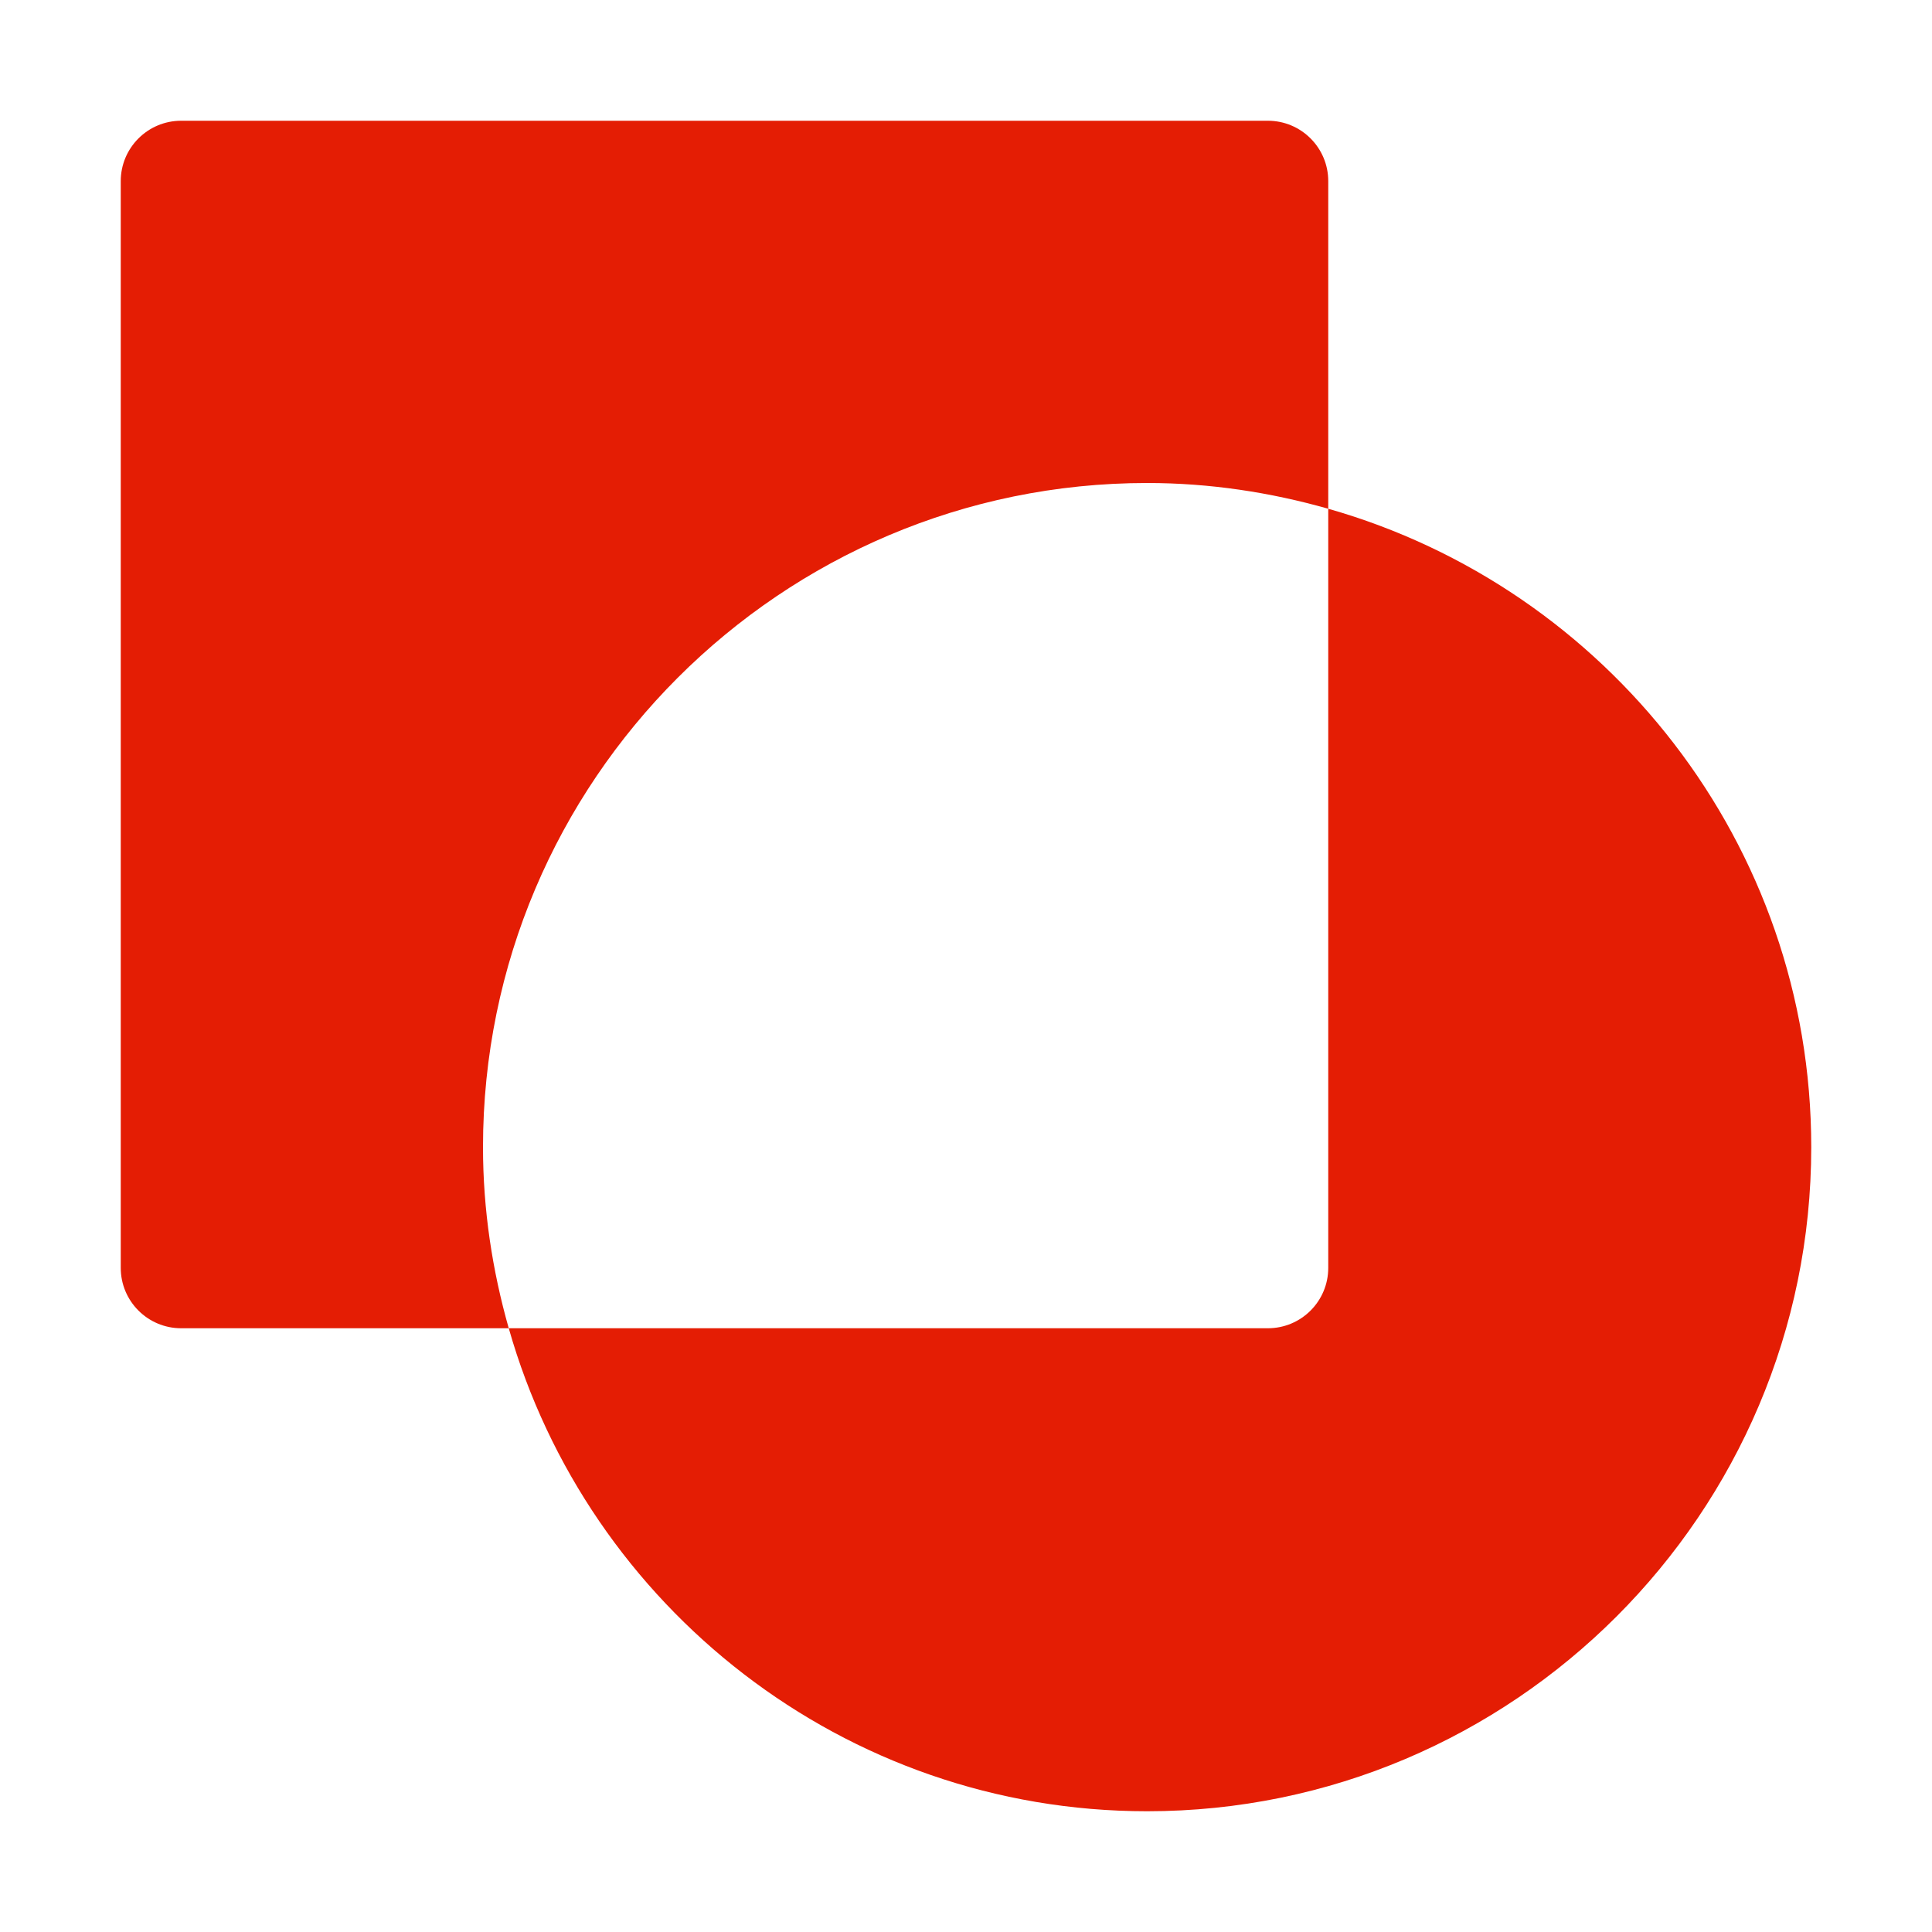
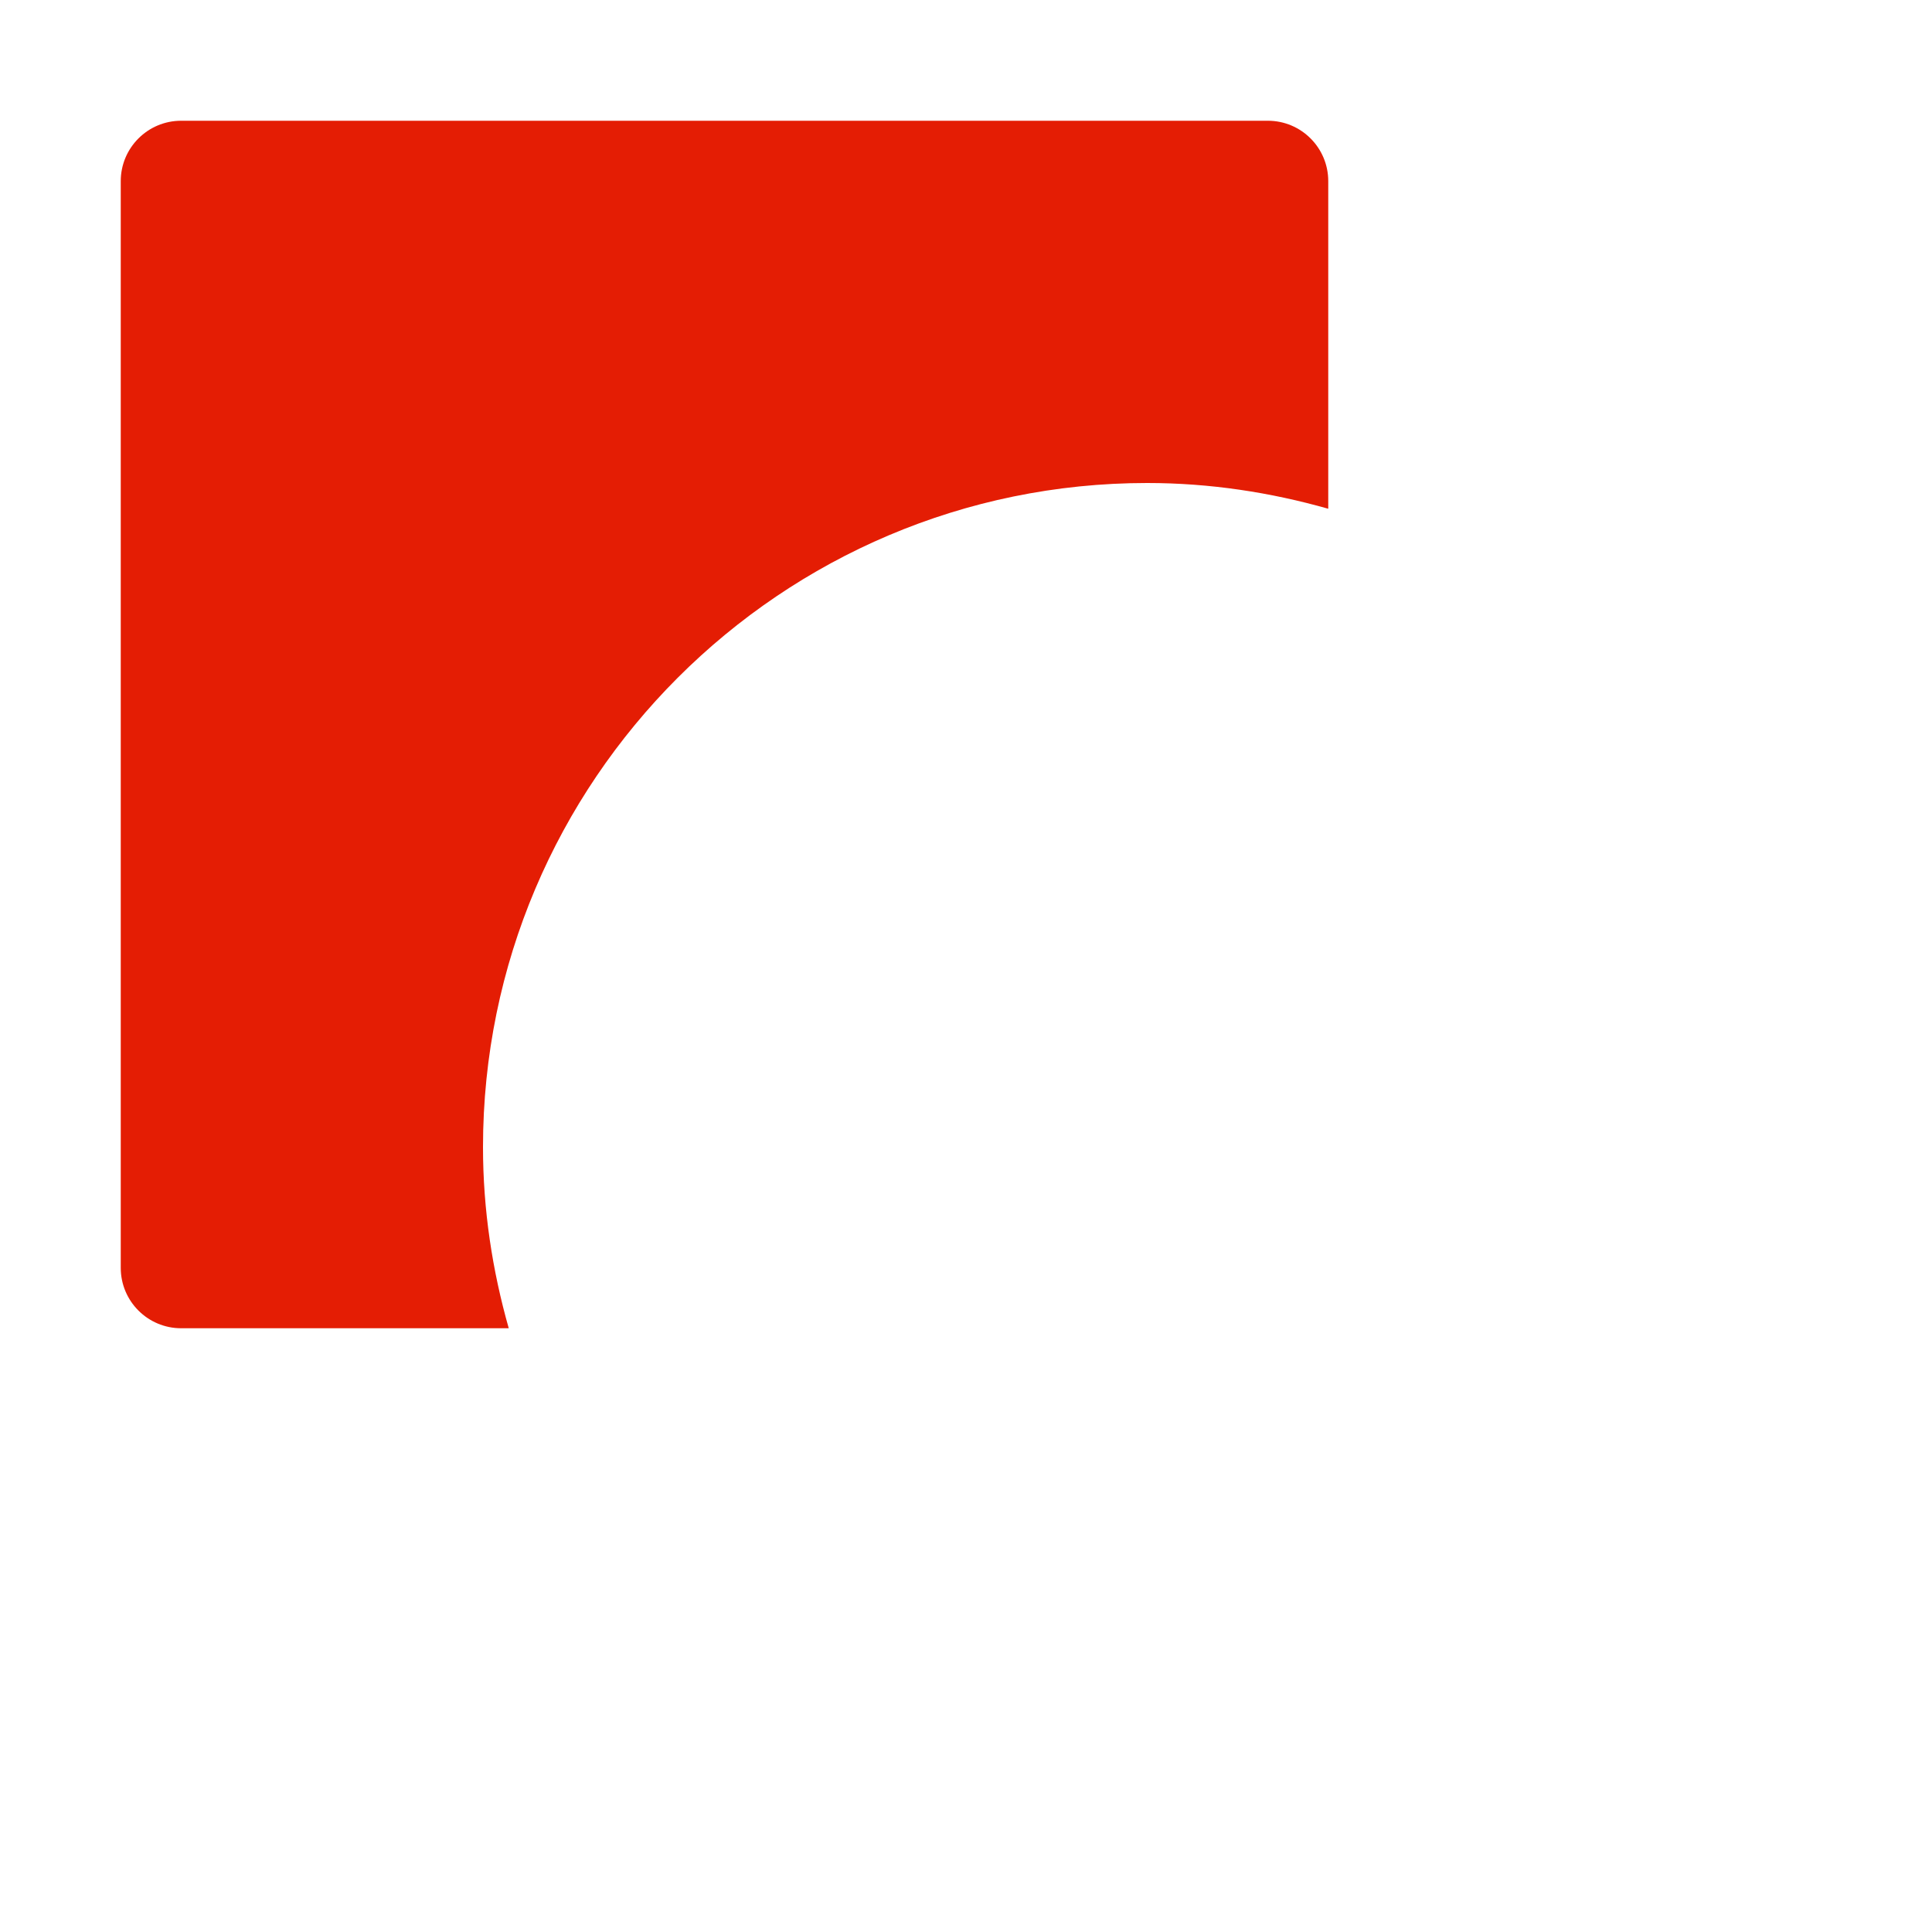
<svg xmlns="http://www.w3.org/2000/svg" width="40" height="40" viewBox="0 0 40 40" fill="none">
-   <path d="M27.5 10.533V26.25C27.5 26.94 26.941 27.5 26.25 27.5H10.533C12.171 33.263 17.47 37.5 23.75 37.5C31.332 37.5 37.5 31.332 37.5 23.75C37.5 17.469 33.263 12.171 27.5 10.533Z" fill="#E41D04" />
  <path d="M23.75 10C25.051 10 26.306 10.194 27.5 10.533V3.75C27.5 3.06 26.941 2.5 26.25 2.5H3.75C3.06 2.5 2.5 3.06 2.5 3.75V26.25C2.5 26.94 3.06 27.5 3.75 27.5H10.533C10.194 26.306 10 25.051 10 23.75C10 16.168 16.168 10 23.75 10Z" fill="#E41D04" />
</svg>